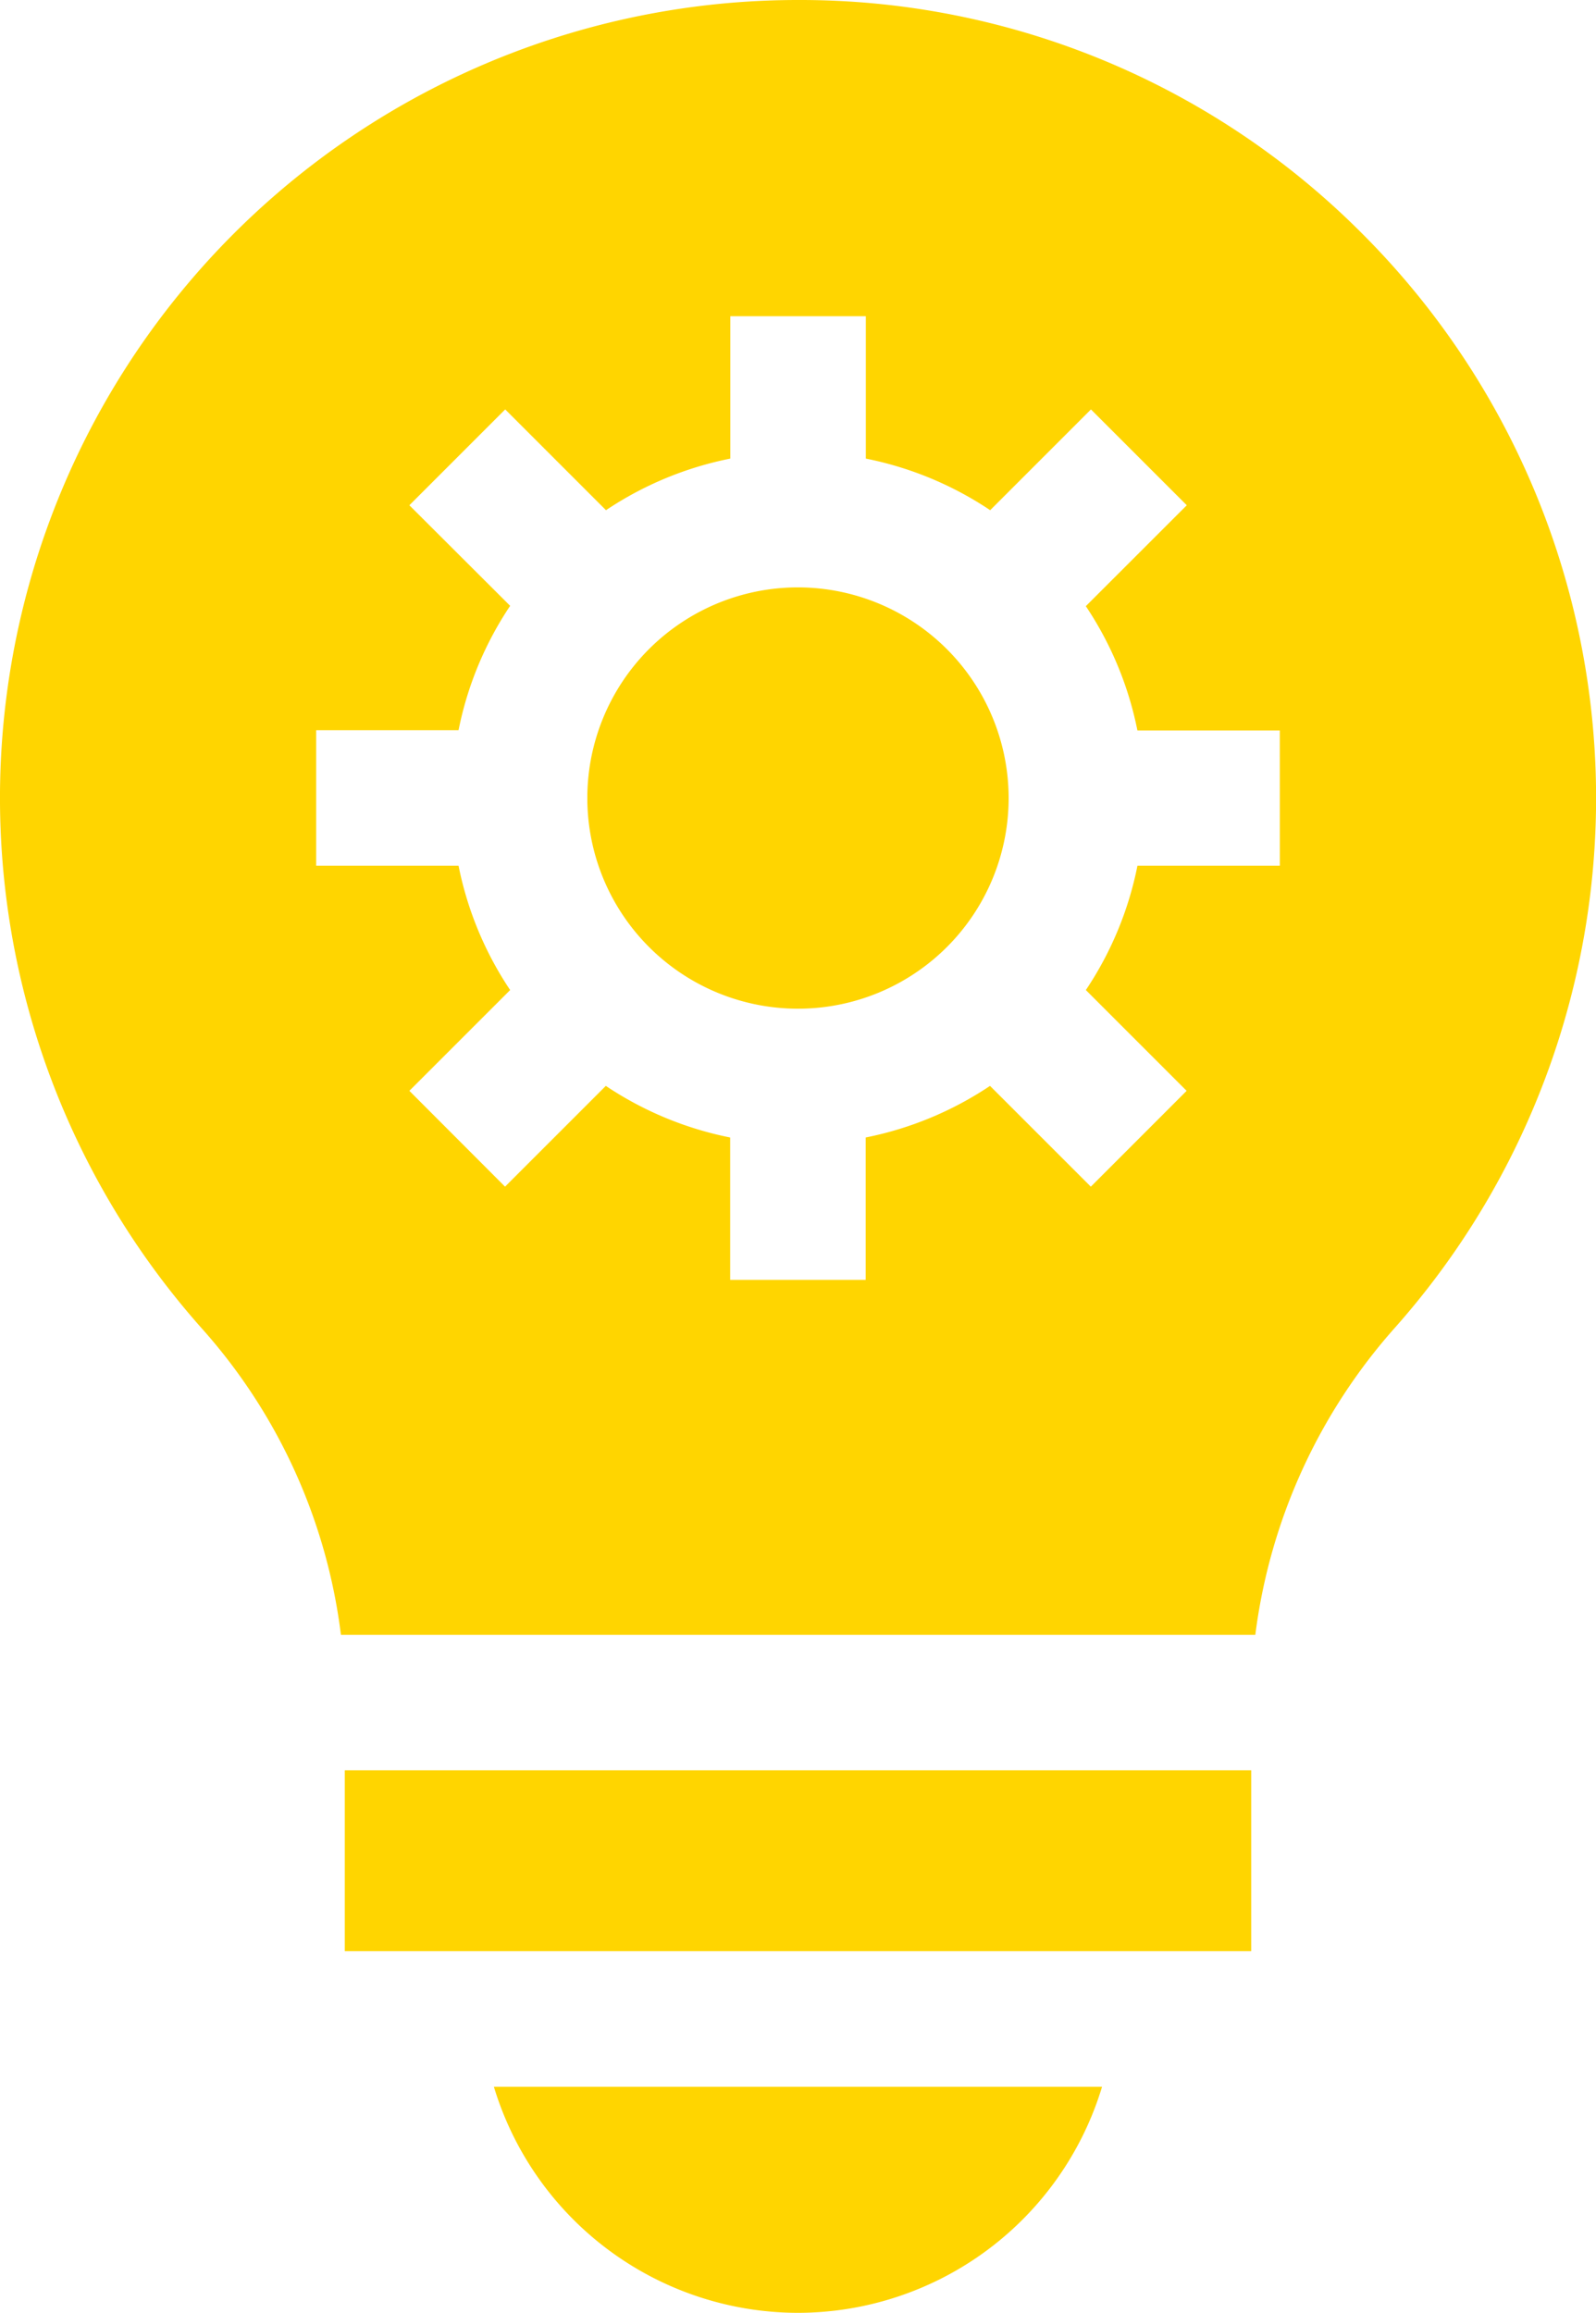
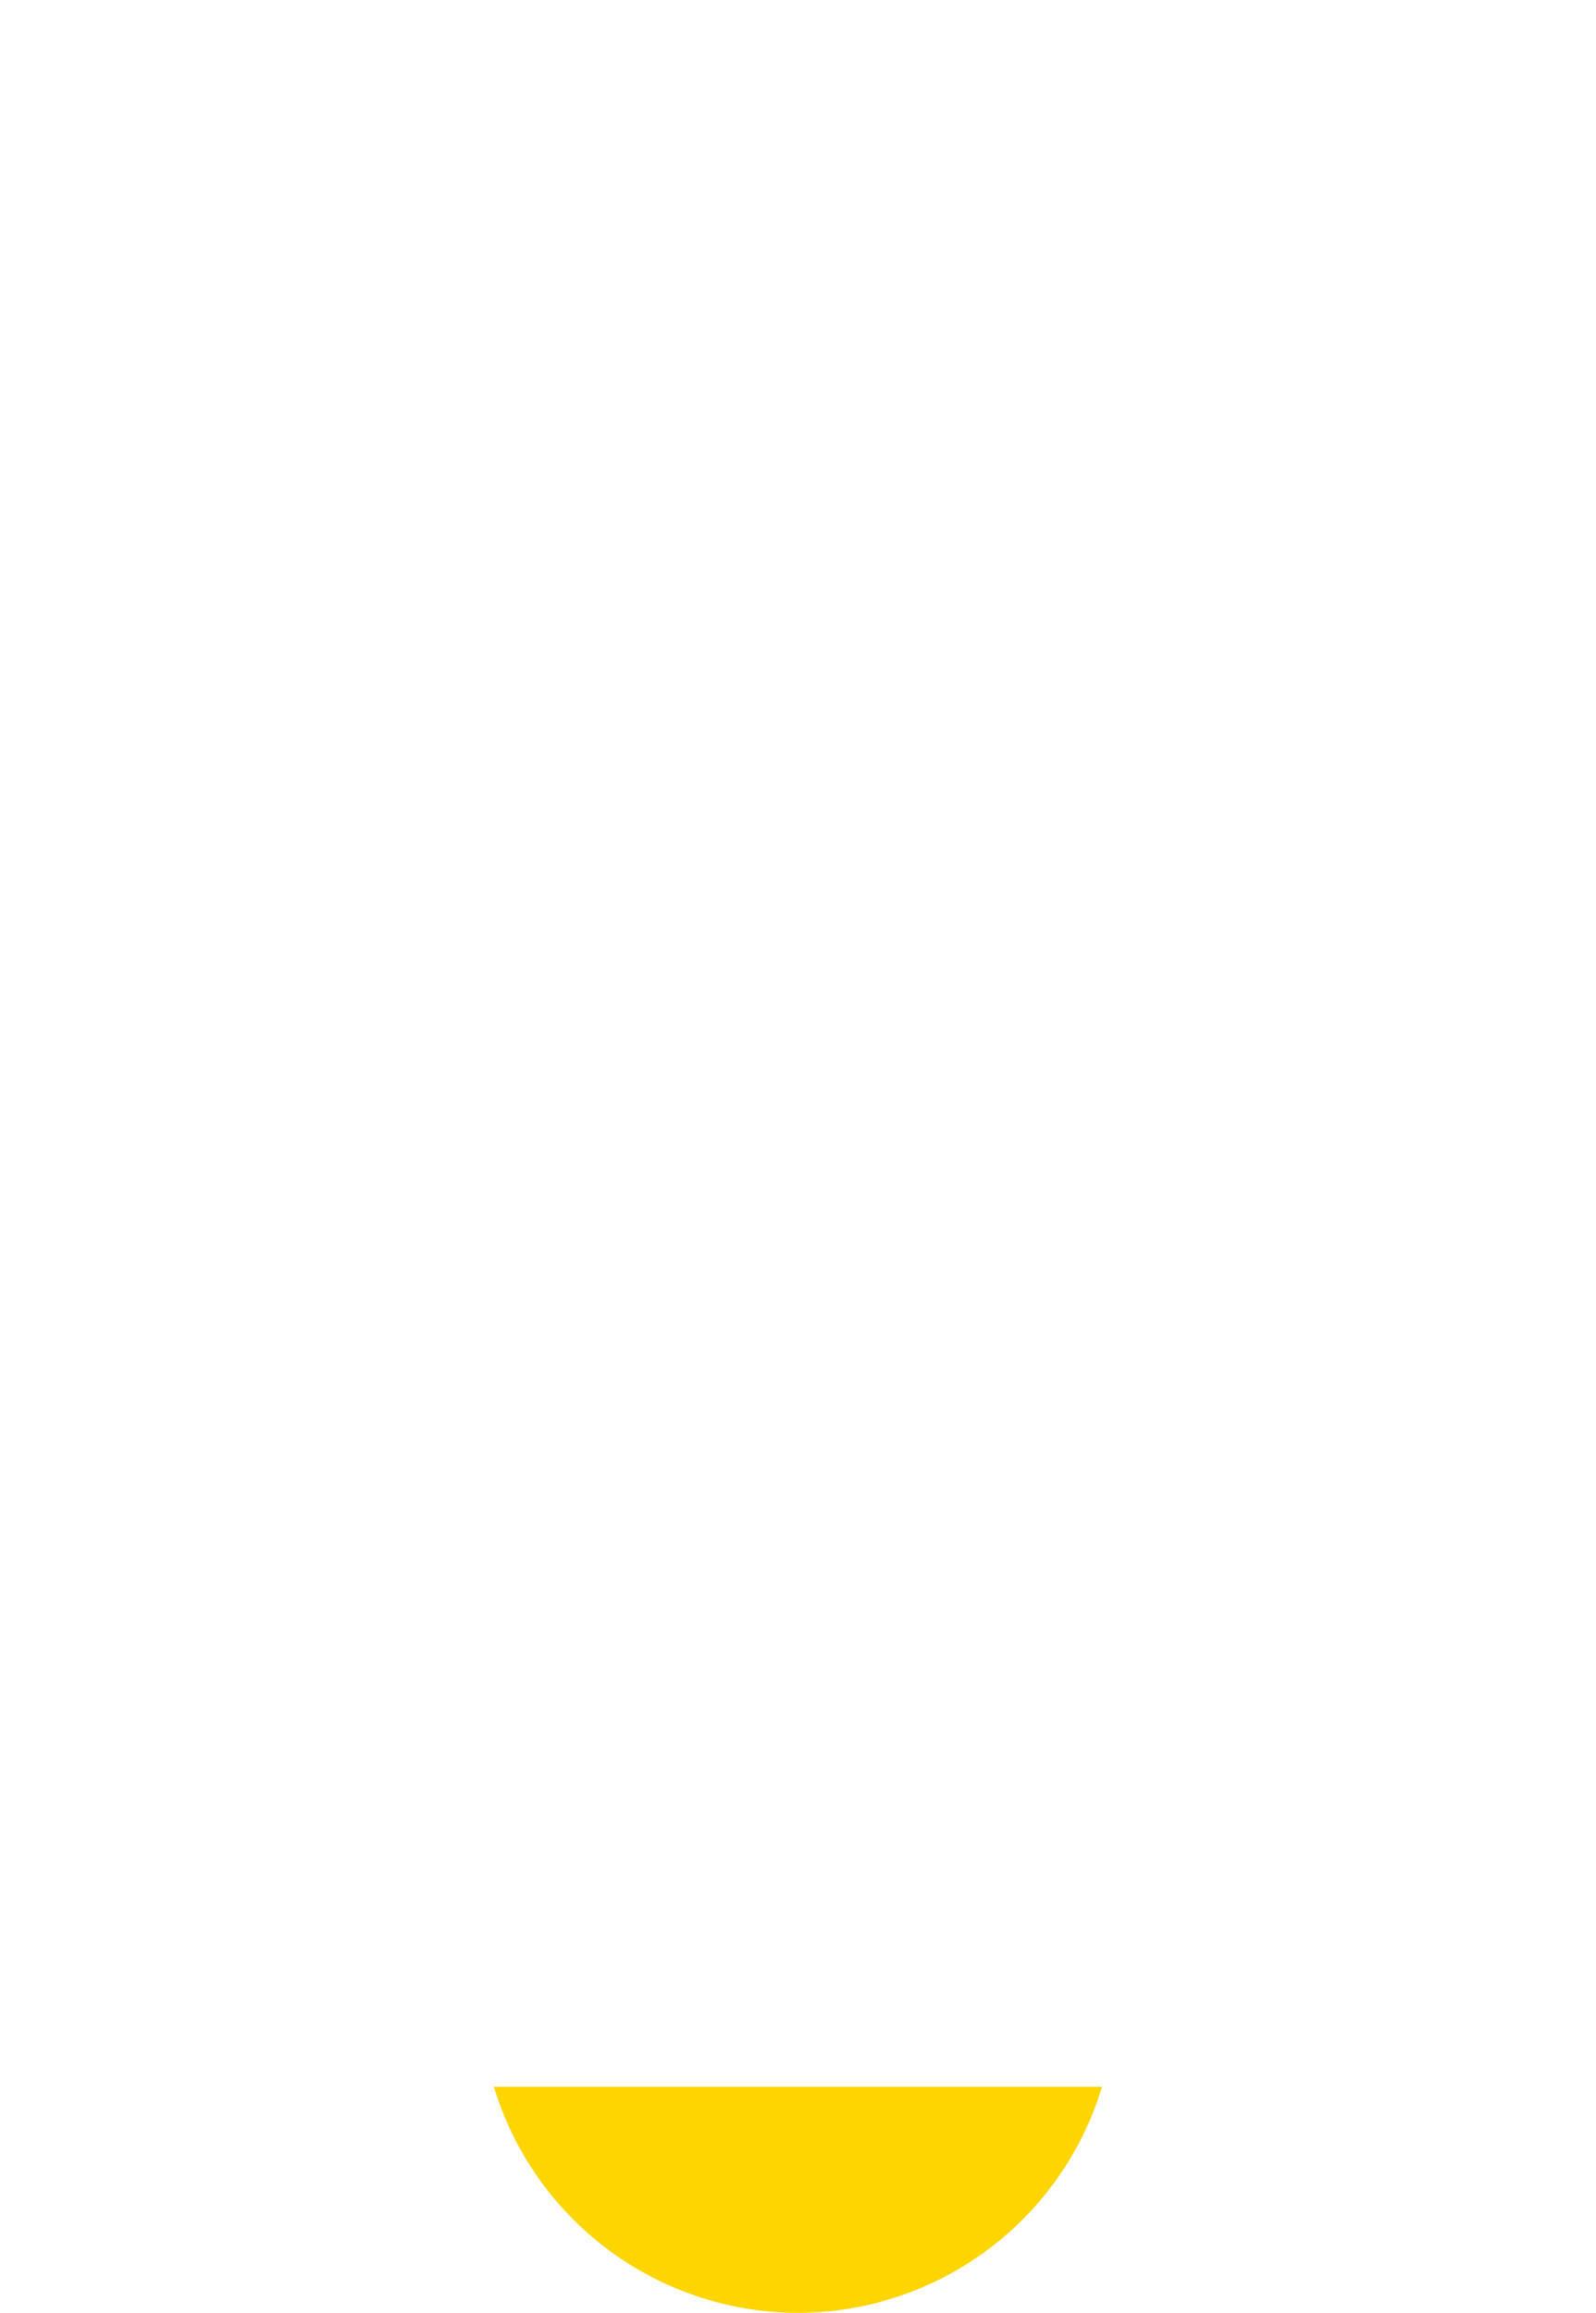
<svg xmlns="http://www.w3.org/2000/svg" width="51.345" height="74.403" viewBox="0 0 51.345 74.403">
  <defs>
    <style>.a{fill:#ffd500;}</style>
  </defs>
  <g transform="translate(0)">
-     <path class="a" d="M76.328,391.9h29.161v5.821H76.328Zm0,0" transform="translate(-65.236 -334.951)" />
    <path class="a" d="M119.126,469.233a10.234,10.234,0,0,0,9.782-7.272H109.343a10.234,10.234,0,0,0,9.783,7.272Zm0,0" transform="translate(-93.454 -394.829)" />
-     <path class="a" d="M43.808,7.5A25.5,25.5,0,0,0,25.673,0h-.05A25.671,25.671,0,0,0,6.476,42.717a18.132,18.132,0,0,1,4.492,9.874H40.385A18.333,18.333,0,0,1,44.9,42.686,25.67,25.67,0,0,0,43.808,7.5Zm-2.635,20.35h-4.58a11.063,11.063,0,0,1-1.66,4l3.242,3.242-3.082,3.083L31.85,34.933a11.086,11.086,0,0,1-4,1.66v4.58h-4.36v-4.58a11.083,11.083,0,0,1-4-1.66l-3.242,3.242L13.17,35.092l3.242-3.242a11.083,11.083,0,0,1-1.66-4h-4.58v-4.36h4.58a11.083,11.083,0,0,1,1.66-4L13.17,16.254l3.083-3.083,3.242,3.242a11.083,11.083,0,0,1,4-1.66v-4.58h4.36v4.58a11.083,11.083,0,0,1,4,1.66l3.242-3.242,3.083,3.083L34.932,19.5a11.083,11.083,0,0,1,1.66,4h4.58Zm0,0" />
-     <path class="a" d="M136.808,130.031a6.777,6.777,0,1,0,6.776,6.777A6.784,6.784,0,0,0,136.808,130.031Zm0,0" transform="translate(-111.135 -111.135)" />
  </g>
</svg>